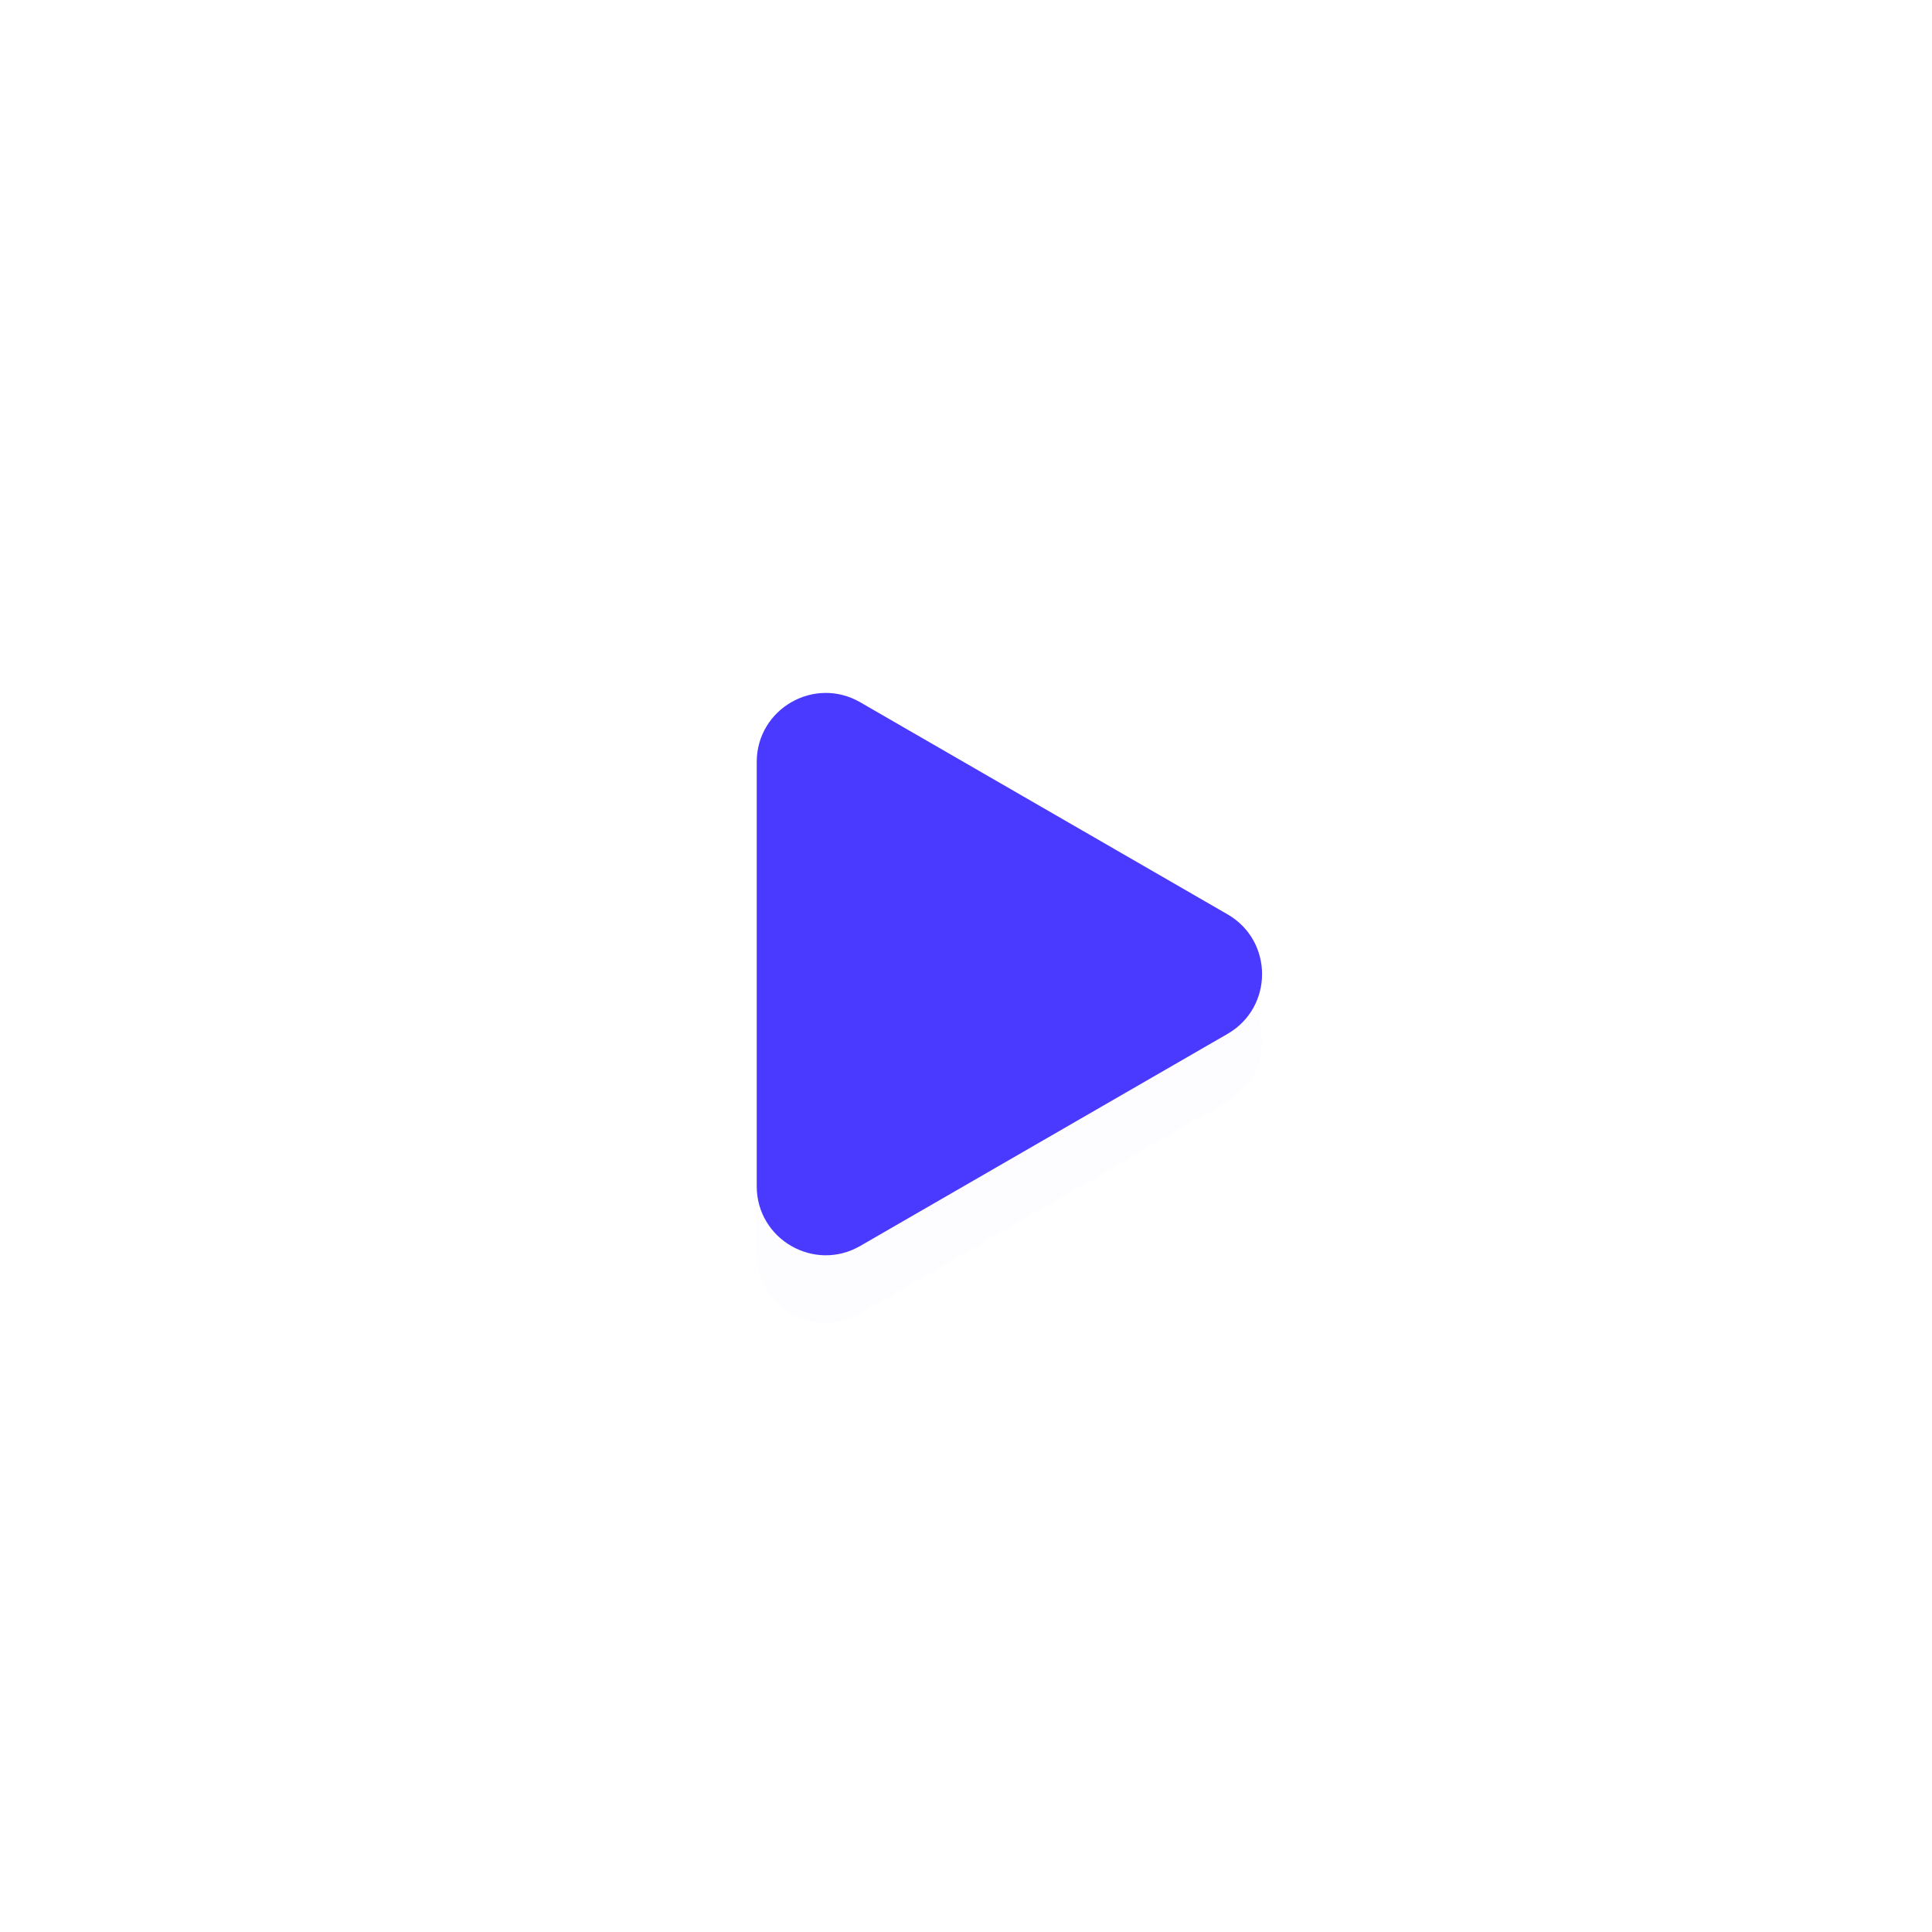
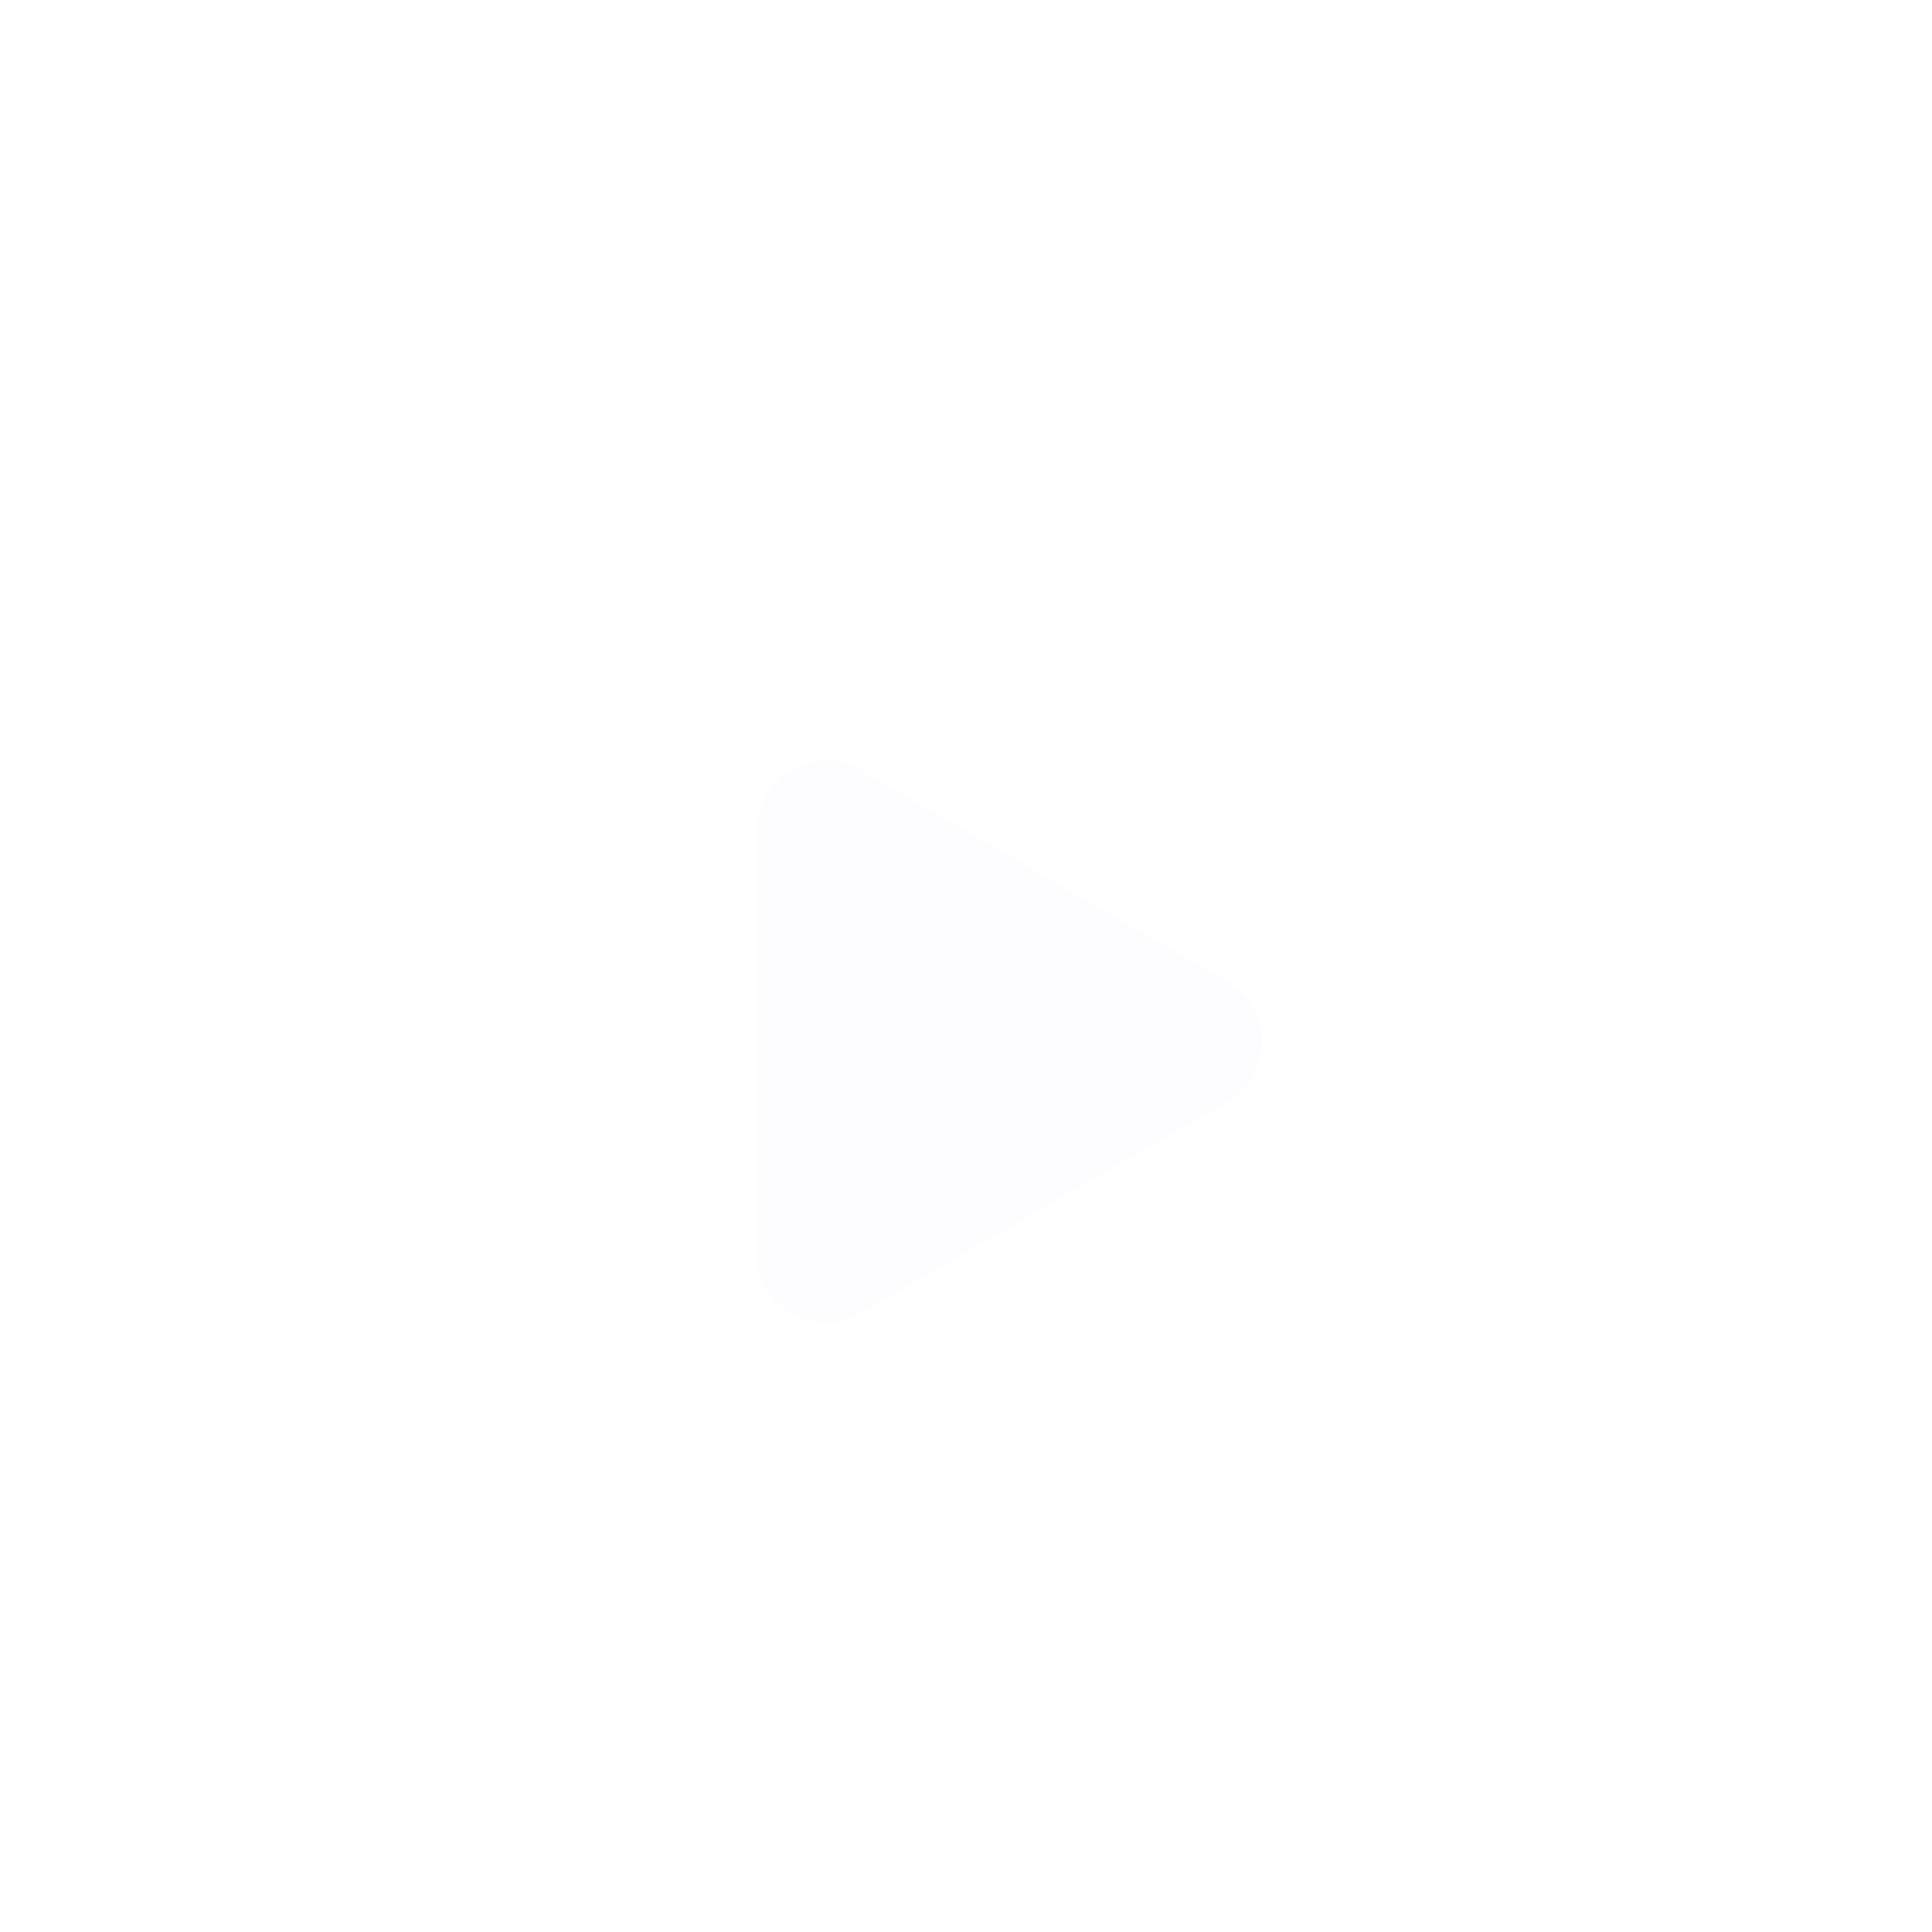
<svg xmlns="http://www.w3.org/2000/svg" width="112" height="112" viewBox="0 0 112 112" fill="none">
  <circle cx="56.297" cy="56.47" r="55.5" fill="white" />
  <g filter="url(#filter0_d)">
    <path d="M71.163 53.006C73.83 54.545 73.83 58.394 71.163 59.934L49.868 72.229C47.201 73.768 43.868 71.844 43.868 68.765L43.868 44.175C43.868 41.096 47.201 39.171 49.868 40.711L71.163 53.006Z" fill="#4A3AFF" fill-opacity="0.01" />
  </g>
-   <path d="M71.163 53.006C73.83 54.545 73.83 58.394 71.163 59.934L49.868 72.229C47.201 73.768 43.868 71.844 43.868 68.765L43.868 44.175C43.868 41.096 47.201 39.171 49.868 40.711L71.163 53.006Z" fill="#4A3AFF" />
  <defs>
    <filter id="filter0_d" x="33.868" y="34.085" width="49.295" height="52.602" filterUnits="userSpaceOnUse" color-interpolation-filters="sRGB">
      <feFlood flood-opacity="0" result="BackgroundImageFix" />
      <feColorMatrix in="SourceAlpha" type="matrix" values="0 0 0 0 0 0 0 0 0 0 0 0 0 0 0 0 0 0 127 0" result="hardAlpha" />
      <feOffset dy="3.916" />
      <feGaussianBlur stdDeviation="5" />
      <feColorMatrix type="matrix" values="0 0 0 0 0.073 0 0 0 0 0.213 0 0 0 0 0.485 0 0 0 0.08 0" />
      <feBlend mode="normal" in2="BackgroundImageFix" result="effect1_dropShadow" />
      <feBlend mode="normal" in="SourceGraphic" in2="effect1_dropShadow" result="shape" />
    </filter>
  </defs>
</svg>